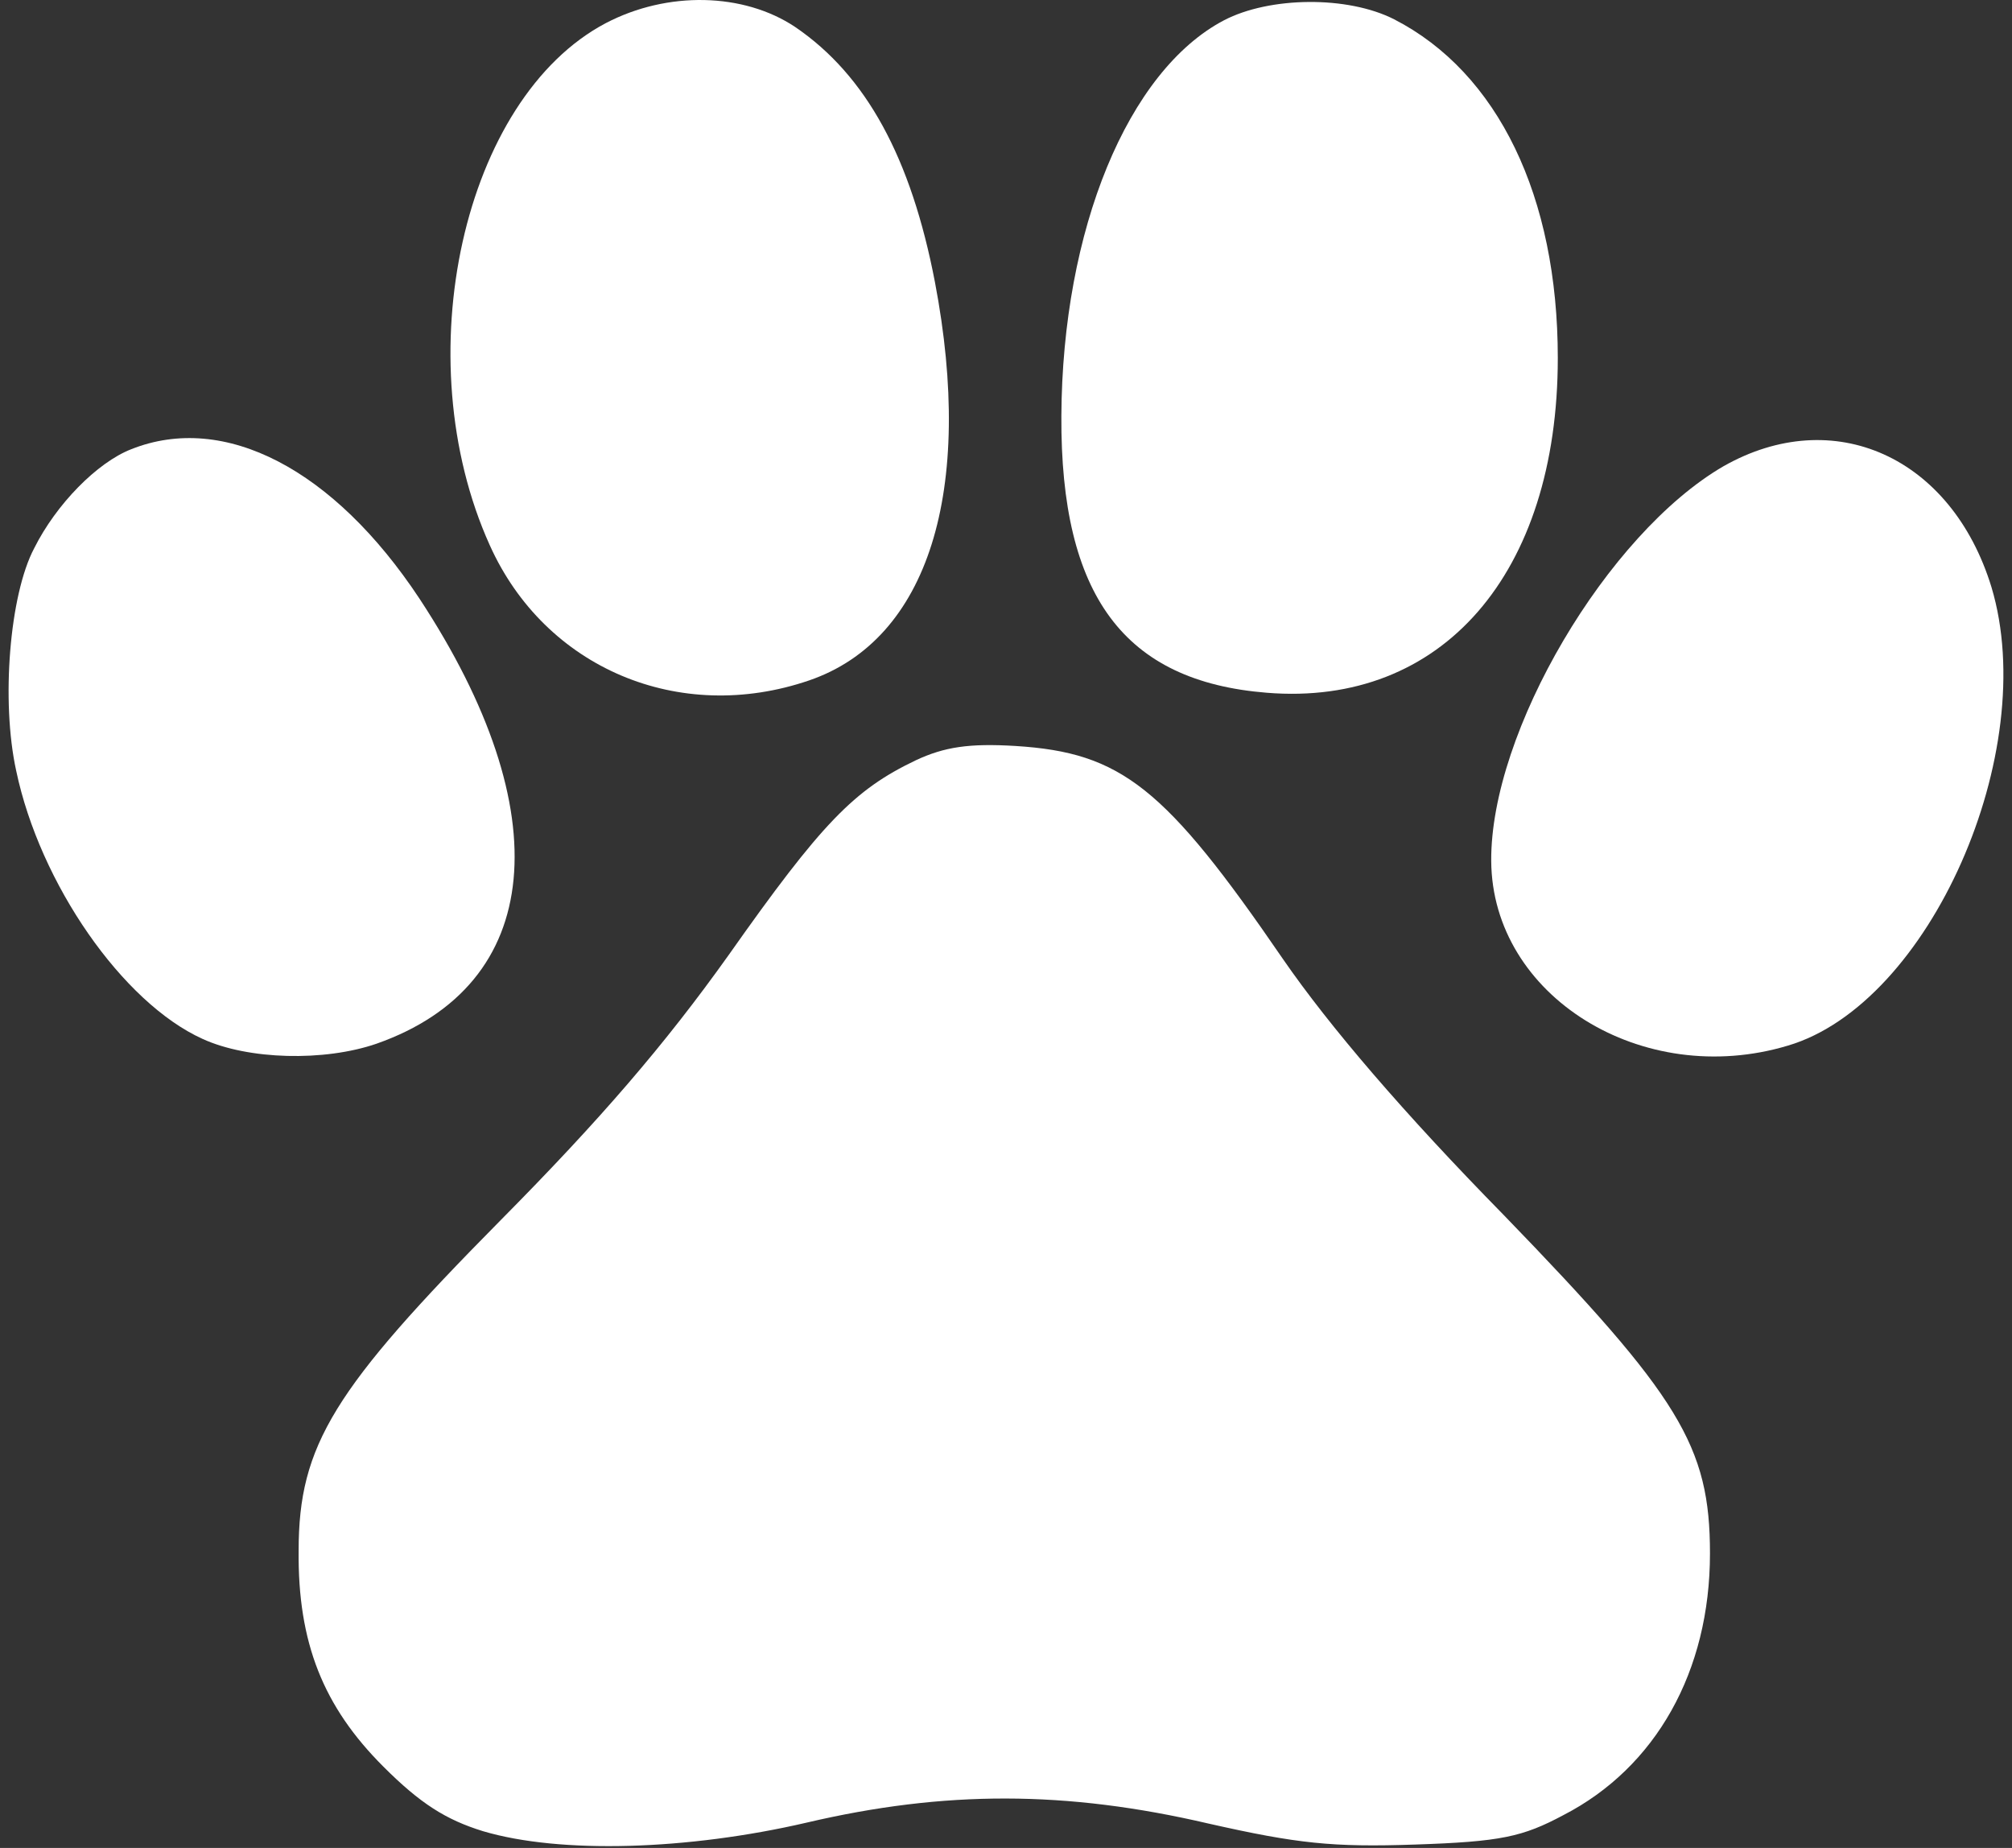
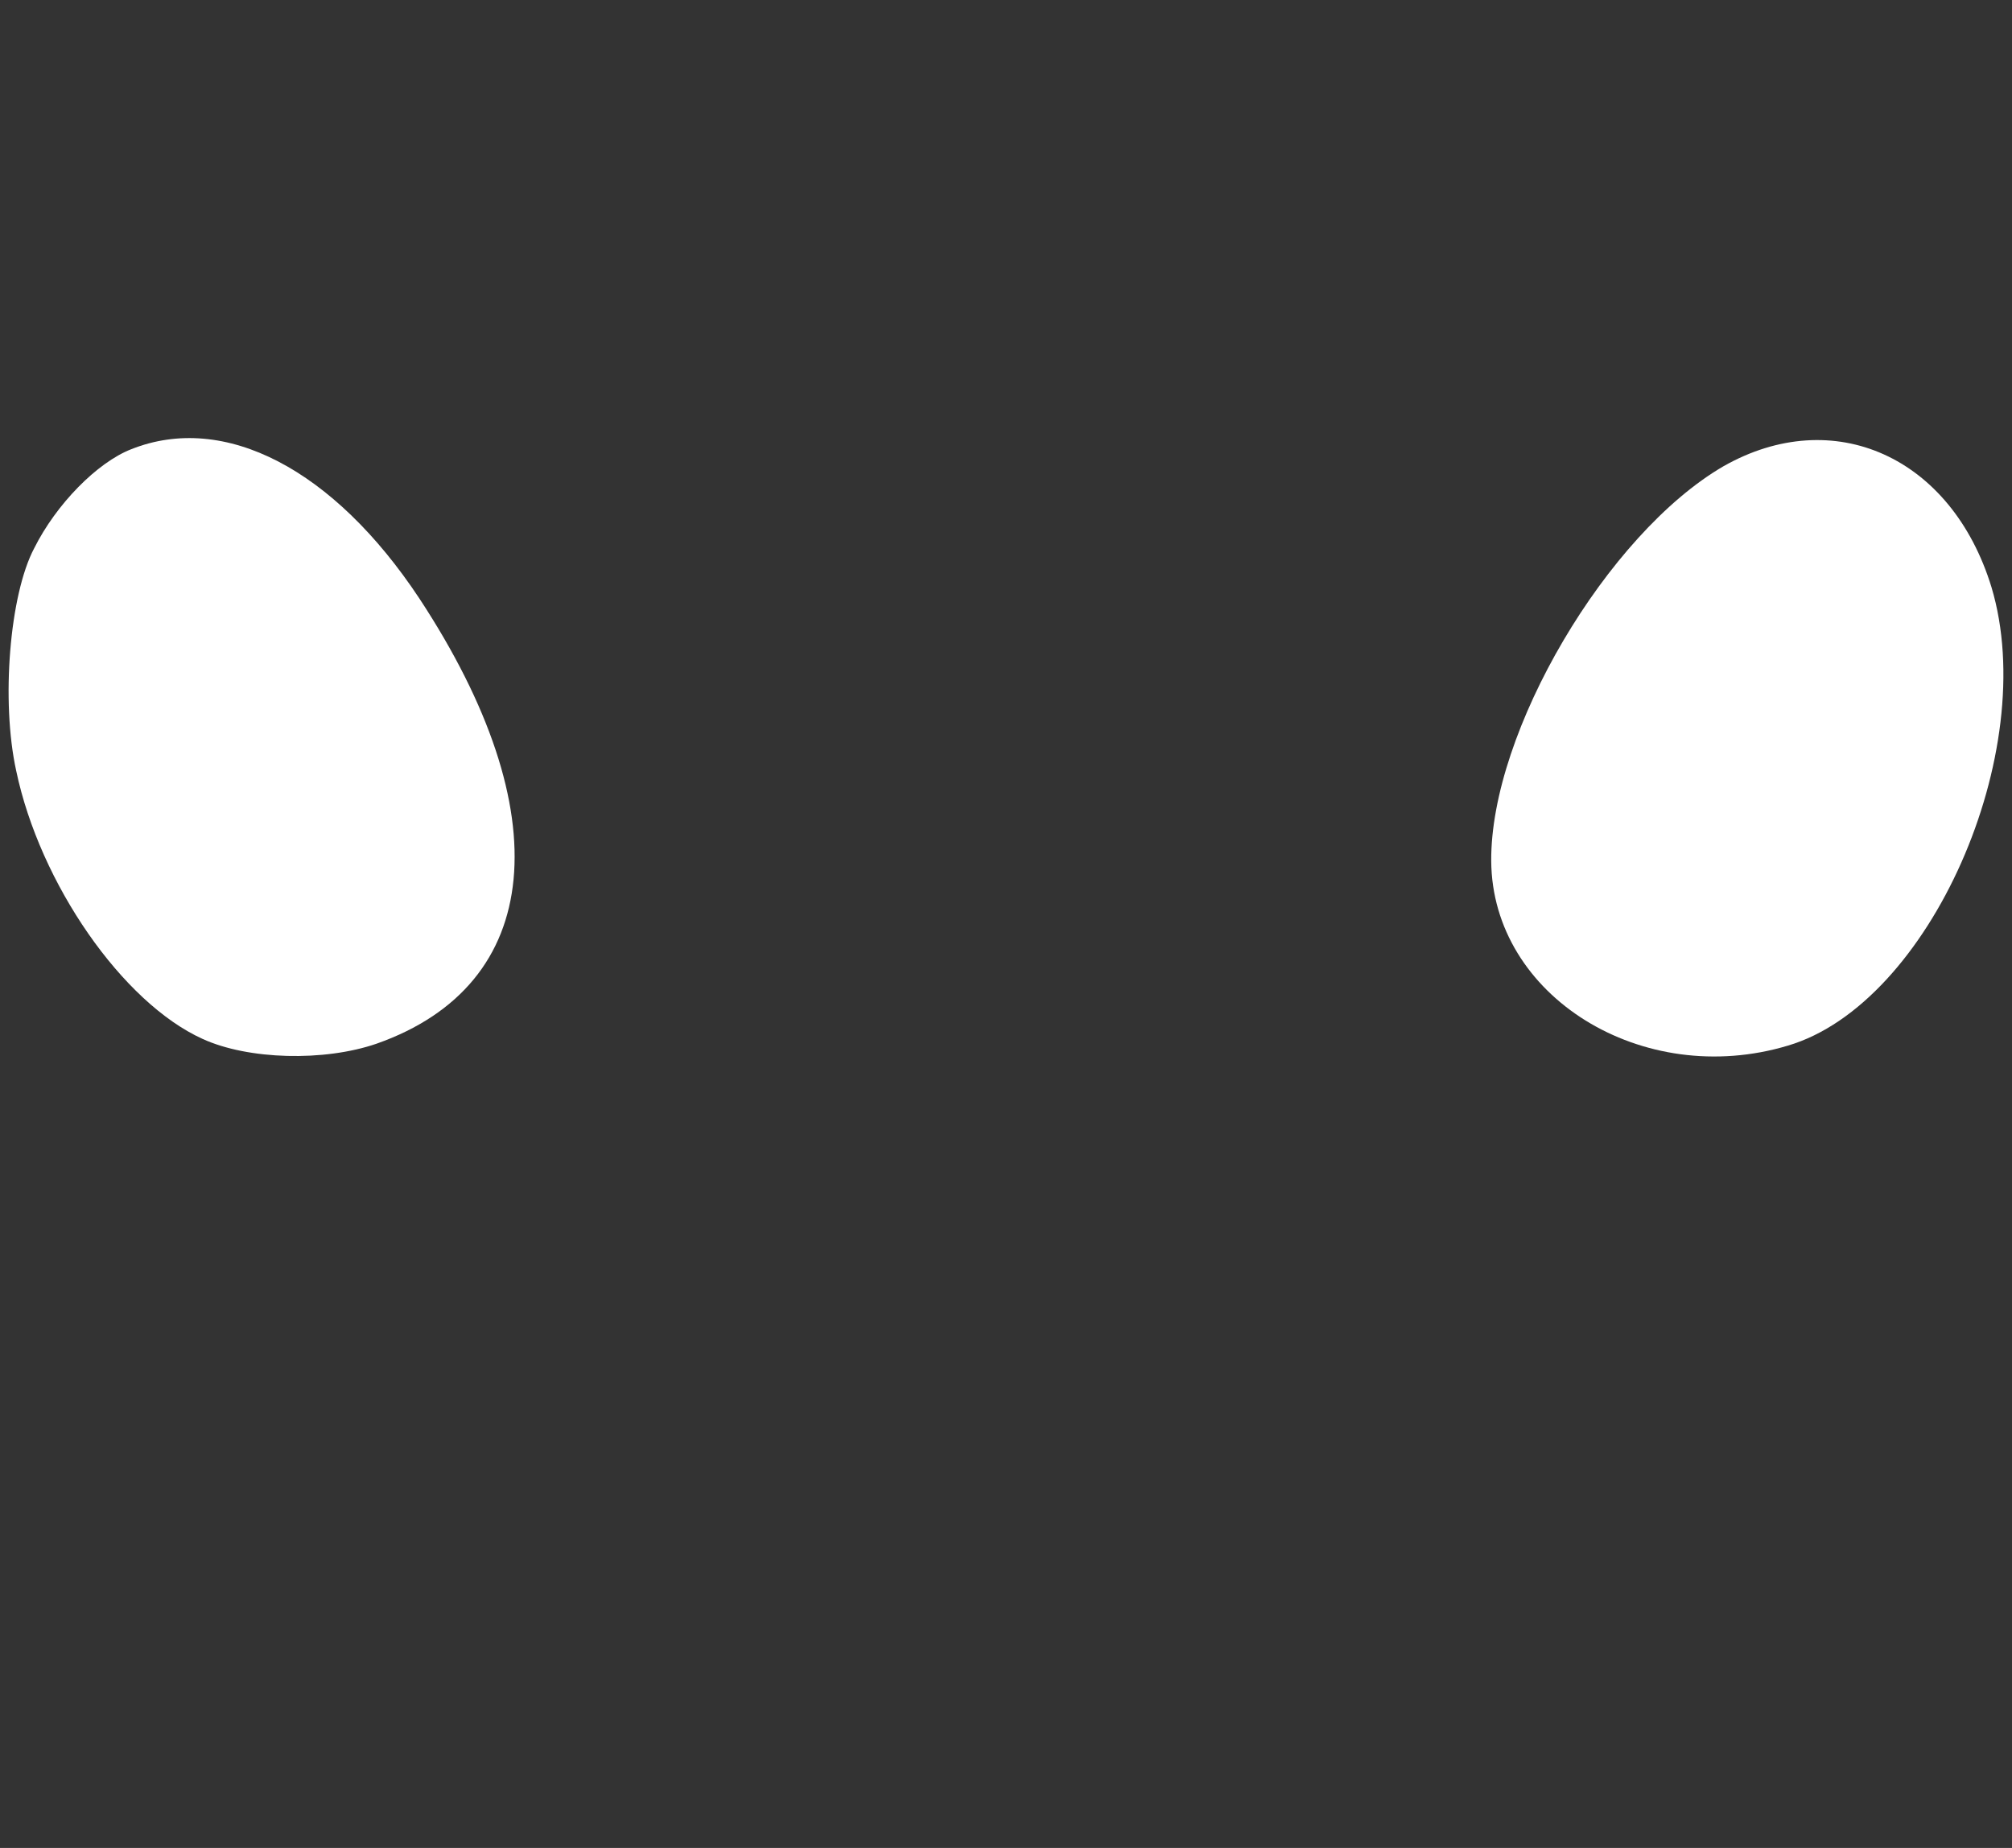
<svg xmlns="http://www.w3.org/2000/svg" width="98" height="90" viewBox="0 0 98 90" fill="none">
  <rect x="0" y="0" width="98" height="90" fill="#333333" stroke="none" />
-   <path d="M29.508 1.126C22.56 4.785 19.734 17.431 23.857 26.557C26.543 32.532 33.075 35.312 39.421 33.135C45.211 31.143 47.481 23.916 45.536 13.725C44.378 7.703 42.2 3.673 38.726 1.311C36.225 -0.357 32.519 -0.449 29.508 1.126Z" fill="white" />
-   <path d="M59.618 0.988C54.939 3.444 51.743 11.179 51.697 20.259C51.65 29.014 54.754 33.183 61.702 33.739C70.226 34.433 75.877 27.948 75.877 17.433C75.877 9.558 72.959 3.536 67.909 0.942C65.64 -0.216 61.841 -0.17 59.618 0.988Z" fill="white" />
  <path d="M6.393 21.878C4.726 22.527 2.734 24.565 1.668 26.696C0.464 28.966 0.047 34.154 0.788 37.535C1.946 43.048 5.976 48.838 9.867 50.598C12.091 51.617 15.797 51.71 18.344 50.83C26.497 47.958 27.285 39.574 20.429 29.151C16.26 22.851 10.933 20.072 6.393 21.878Z" fill="white" />
  <path d="M83.937 22.713C78.286 26.002 72.588 35.637 72.634 41.937C72.681 48.515 80 53.054 87.087 50.924C93.989 48.886 99.409 36.61 97 28.596C95.055 22.25 89.311 19.656 83.937 22.713Z" fill="white" />
-   <path d="M44.609 37.027C41.598 38.463 40.023 40.084 35.484 46.523C32.38 50.877 29.23 54.537 24.366 59.447C16.26 67.646 14.546 70.379 14.546 75.521C14.5 80.014 15.75 83.118 18.669 86.036C20.475 87.843 21.726 88.63 23.532 89.186C27.285 90.298 33.492 90.112 39.282 88.769C45.999 87.194 51.928 87.194 58.877 88.816C63.185 89.788 64.898 89.974 68.929 89.835C73.098 89.696 74.163 89.464 76.155 88.399C80.648 86.082 83.289 81.404 83.289 75.66C83.289 70.425 81.806 68.017 73.237 59.169C68.373 54.212 64.76 49.997 62.49 46.708C56.746 38.324 54.615 36.656 49.473 36.332C47.203 36.193 45.999 36.378 44.609 37.027Z" fill="white" />
</svg>